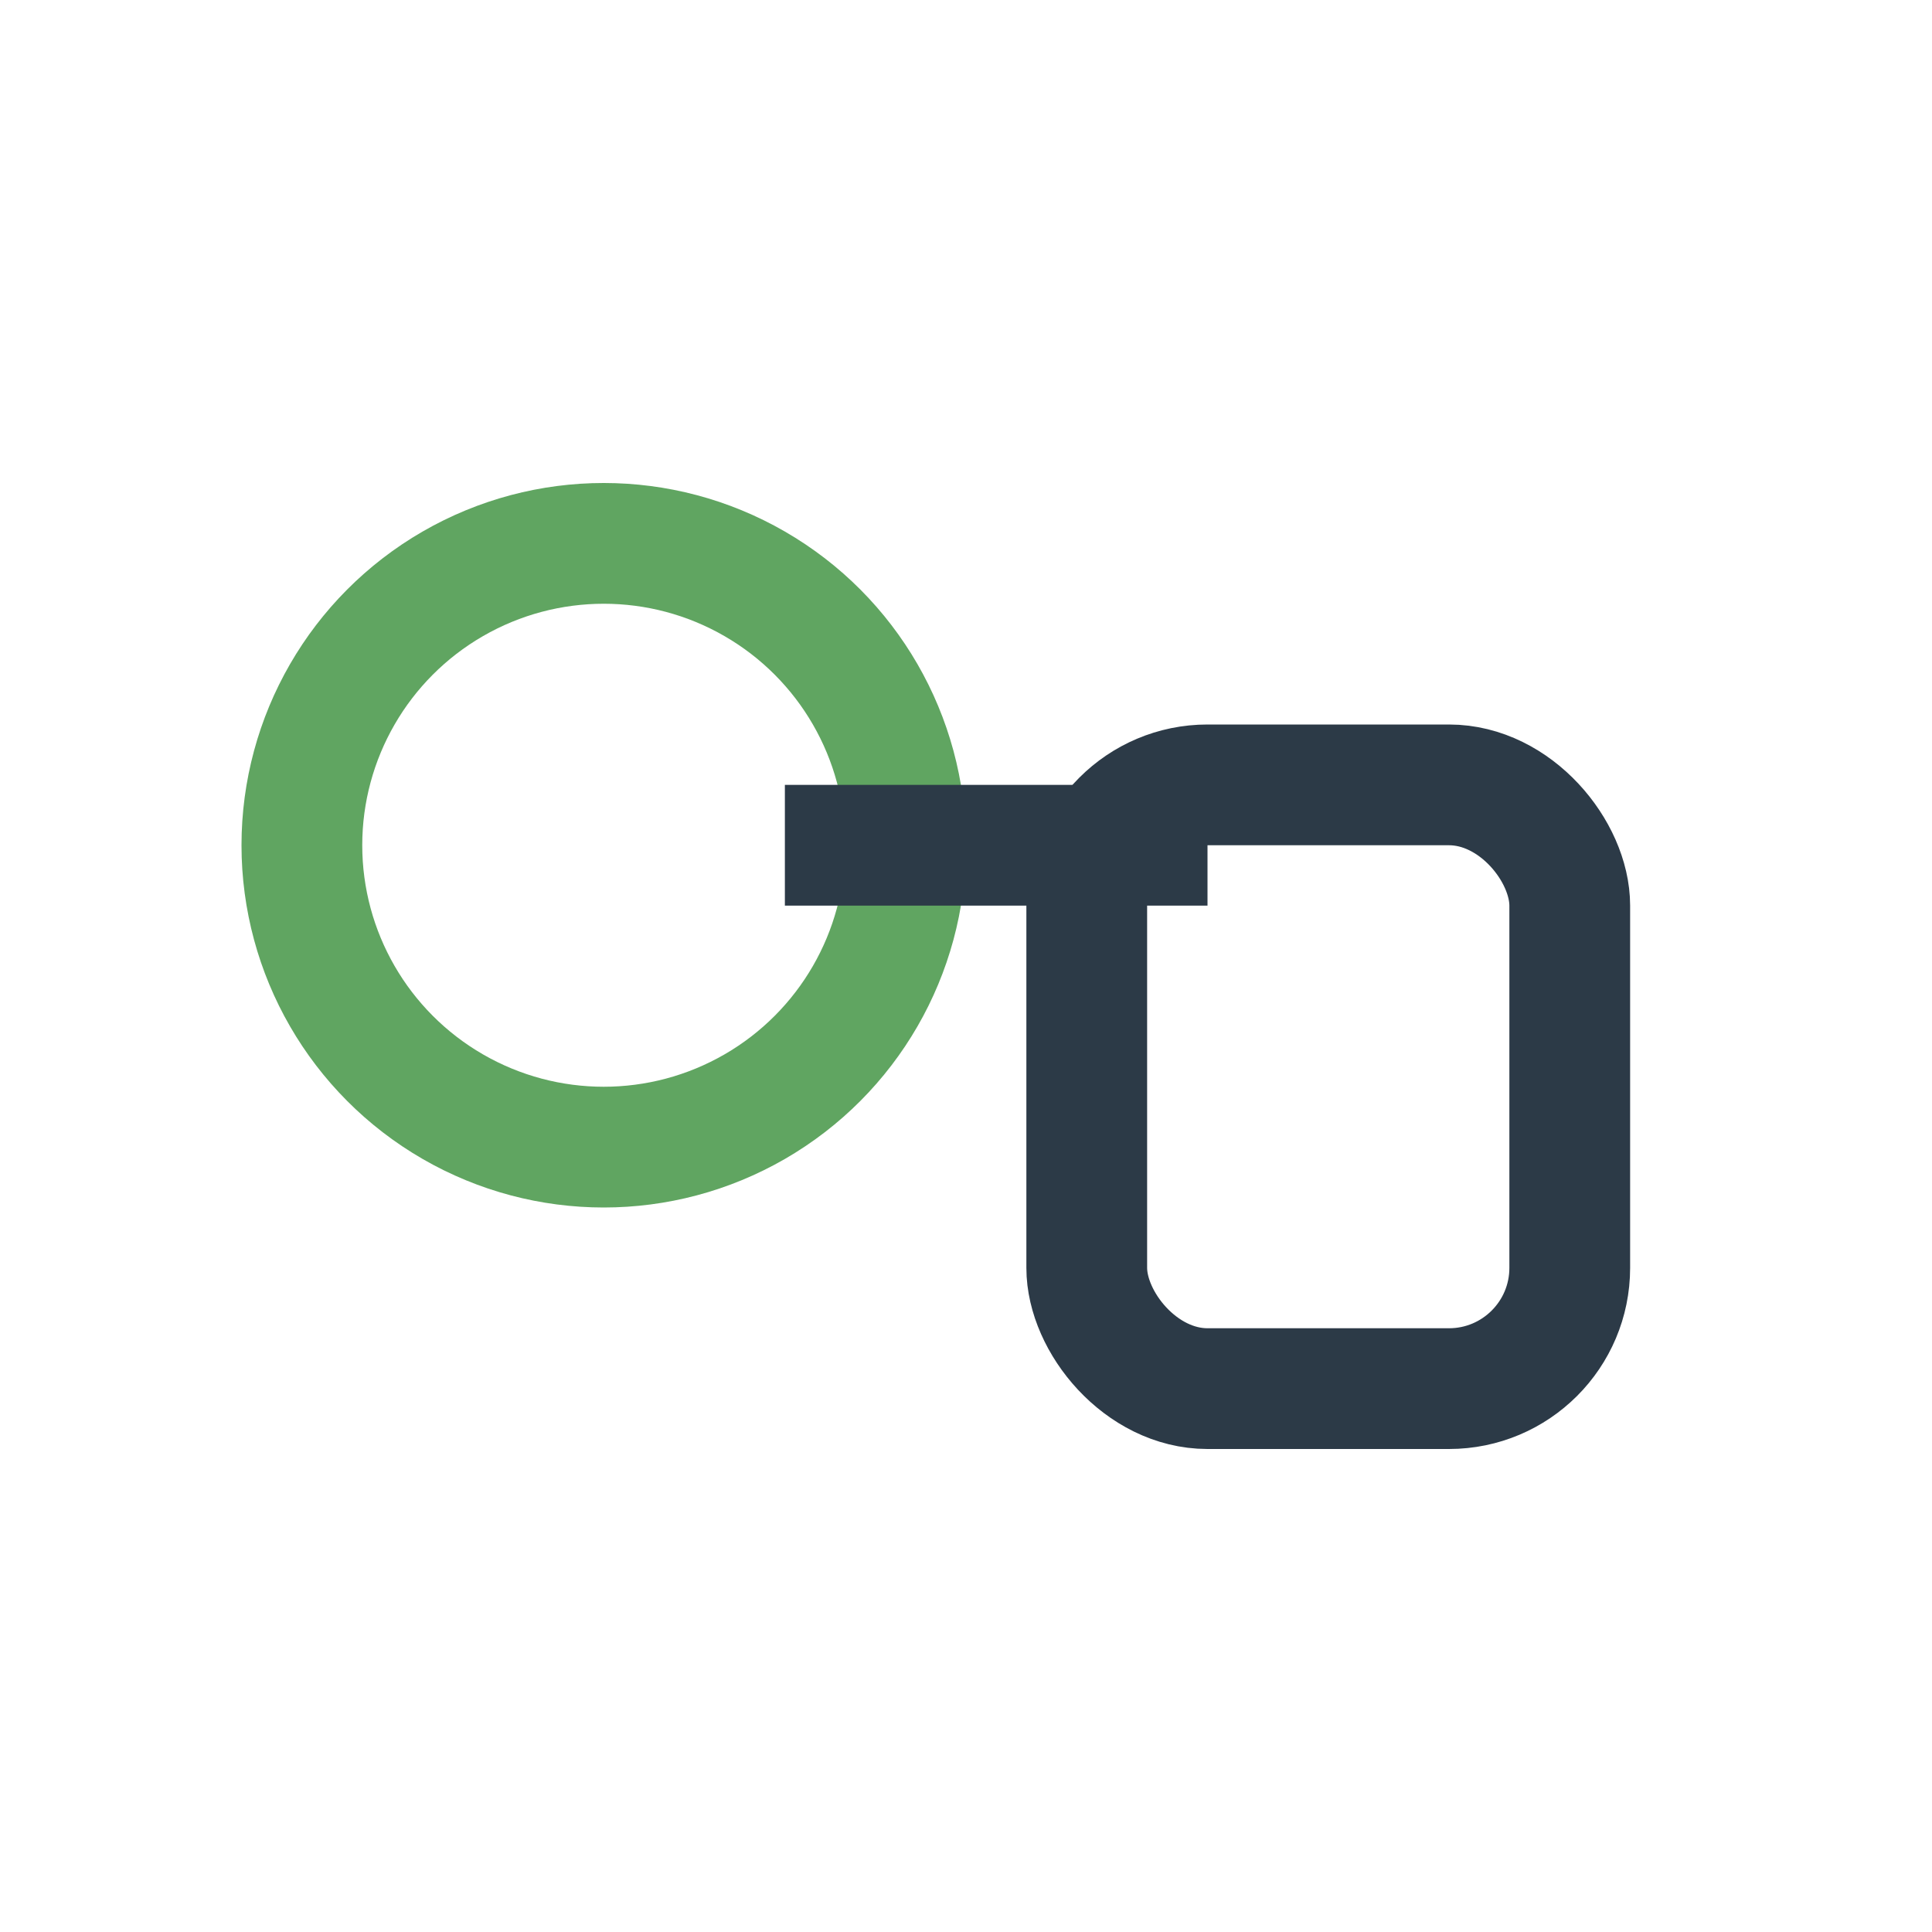
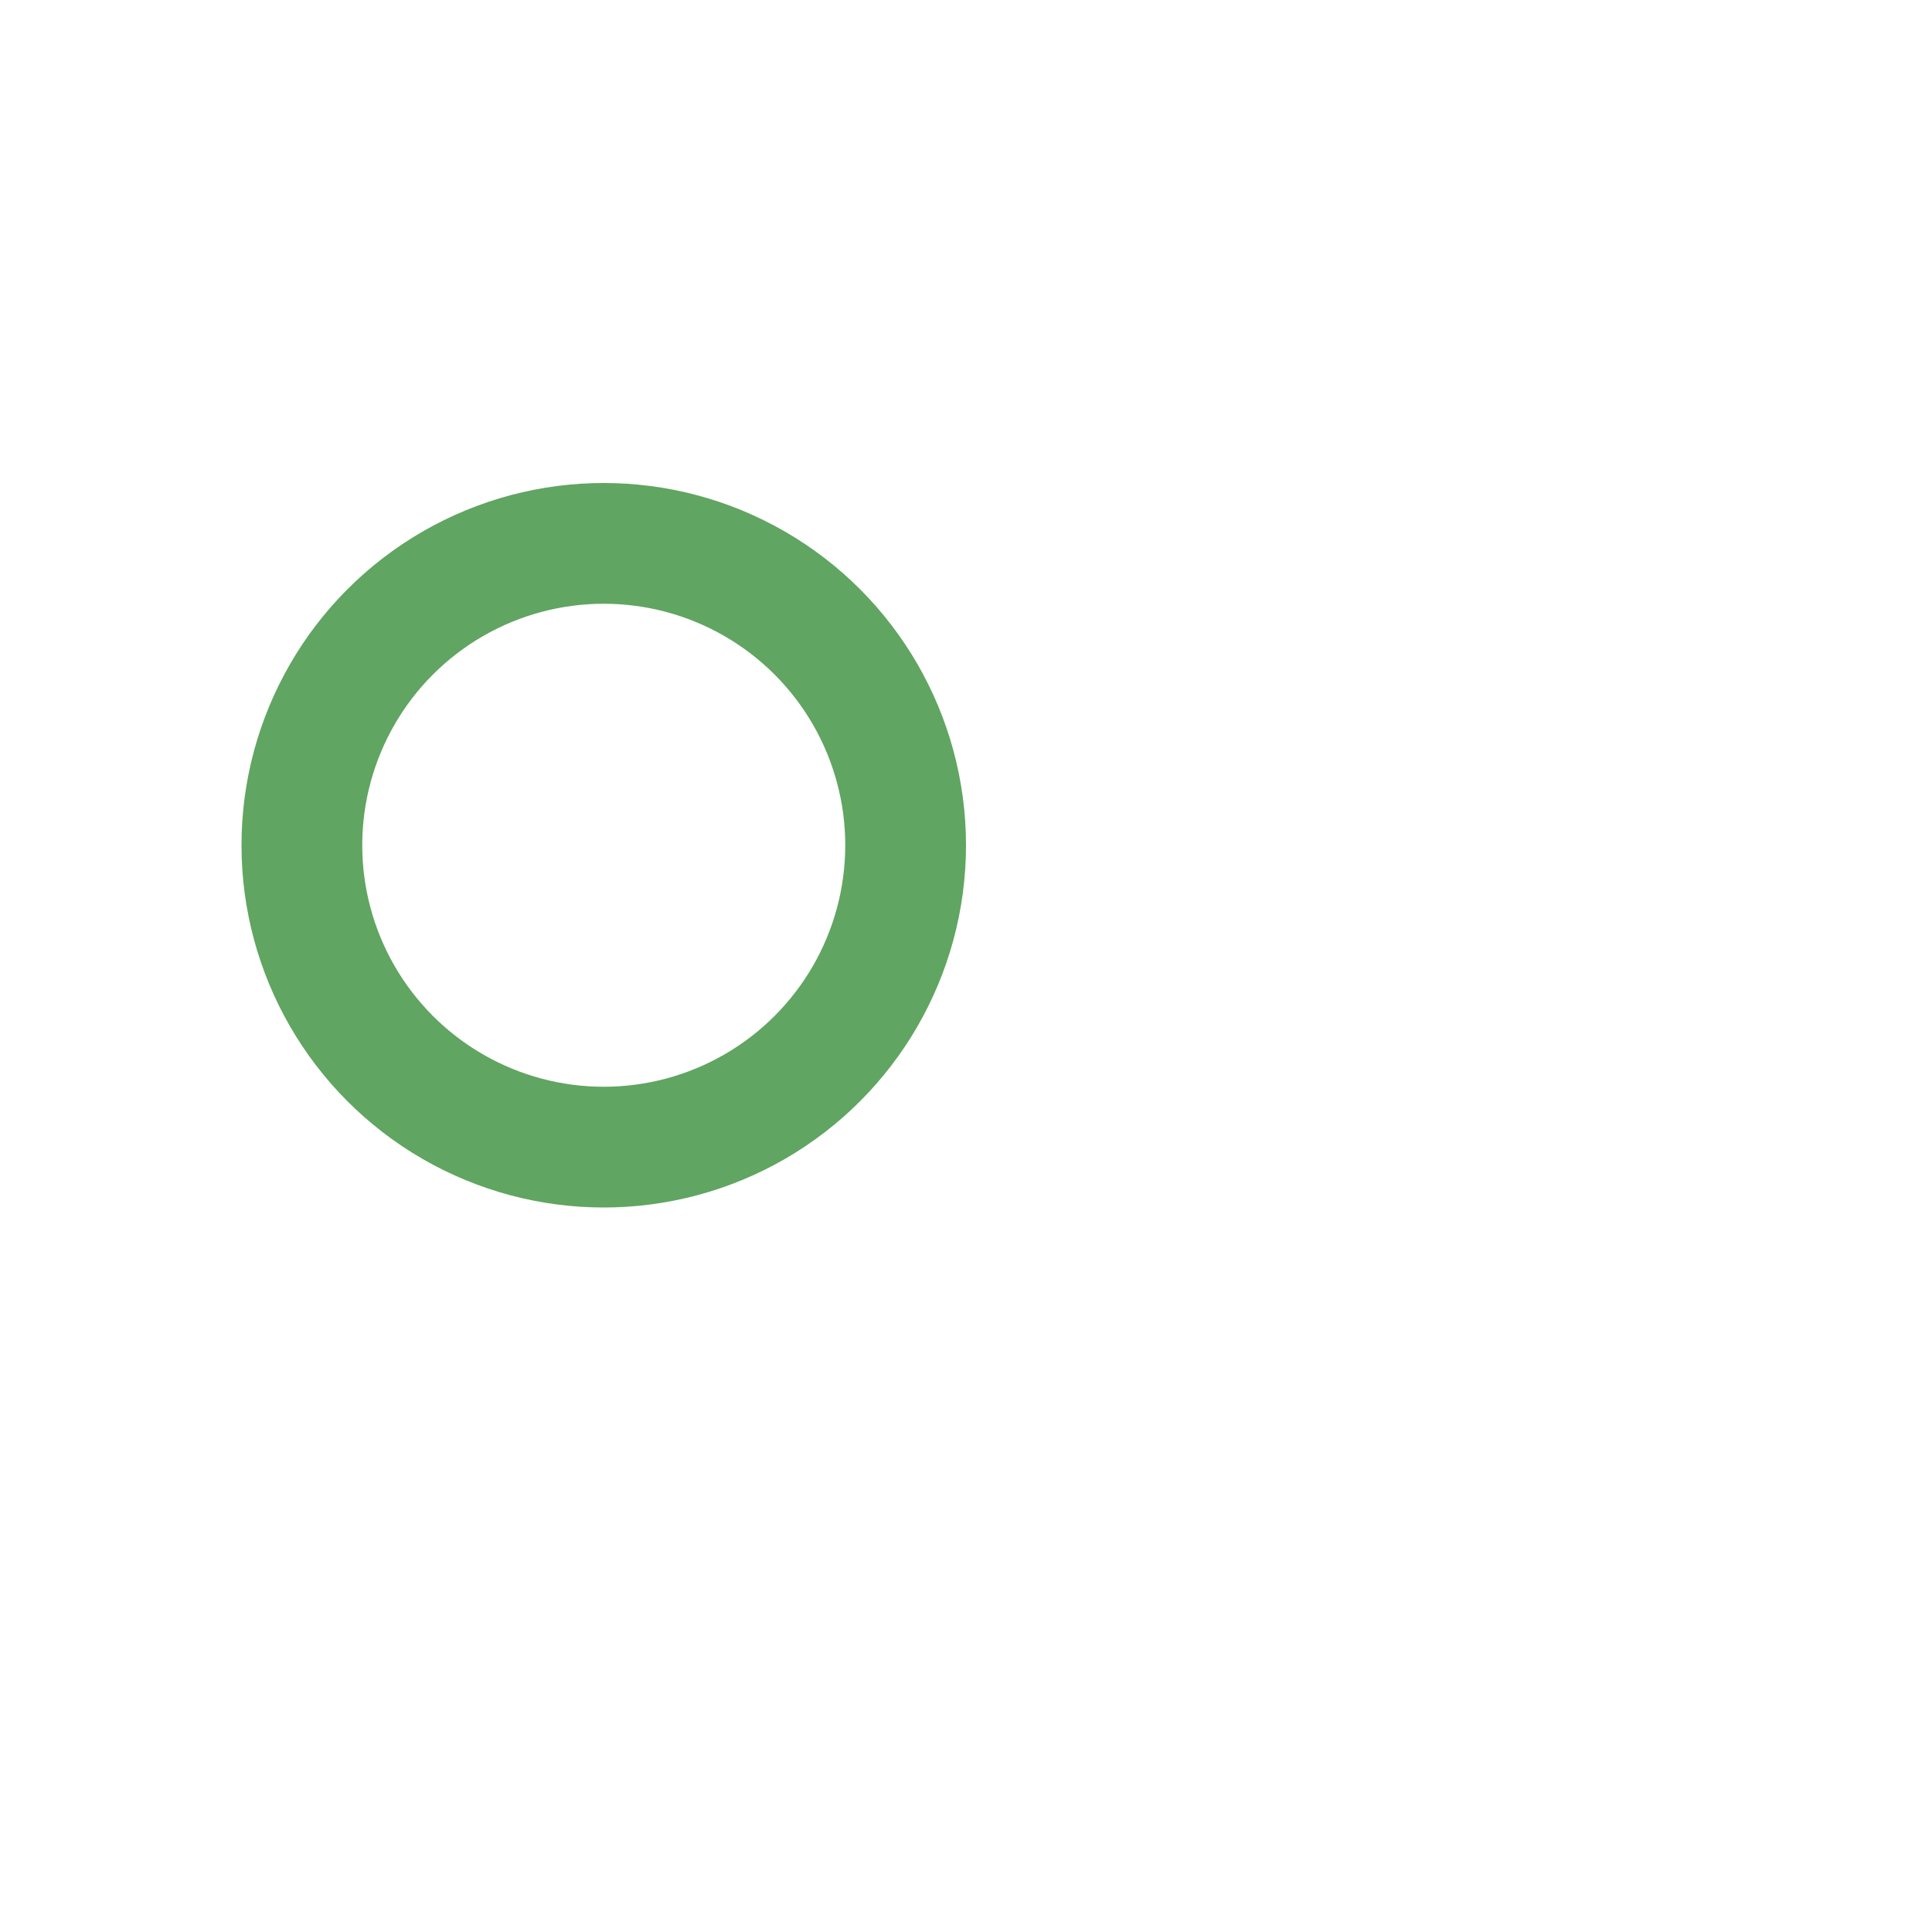
<svg xmlns="http://www.w3.org/2000/svg" viewBox="0 0 32 32" width="32" height="32">
  <g fill="none" stroke-width="2">
    <circle cx="10" cy="14" r="5" stroke="#60A561" />
-     <rect x="18" y="13" width="8" height="10" rx="2" stroke="#2C3A47" />
-     <path d="M13 14h7" stroke="#2C3A47" />
  </g>
</svg>